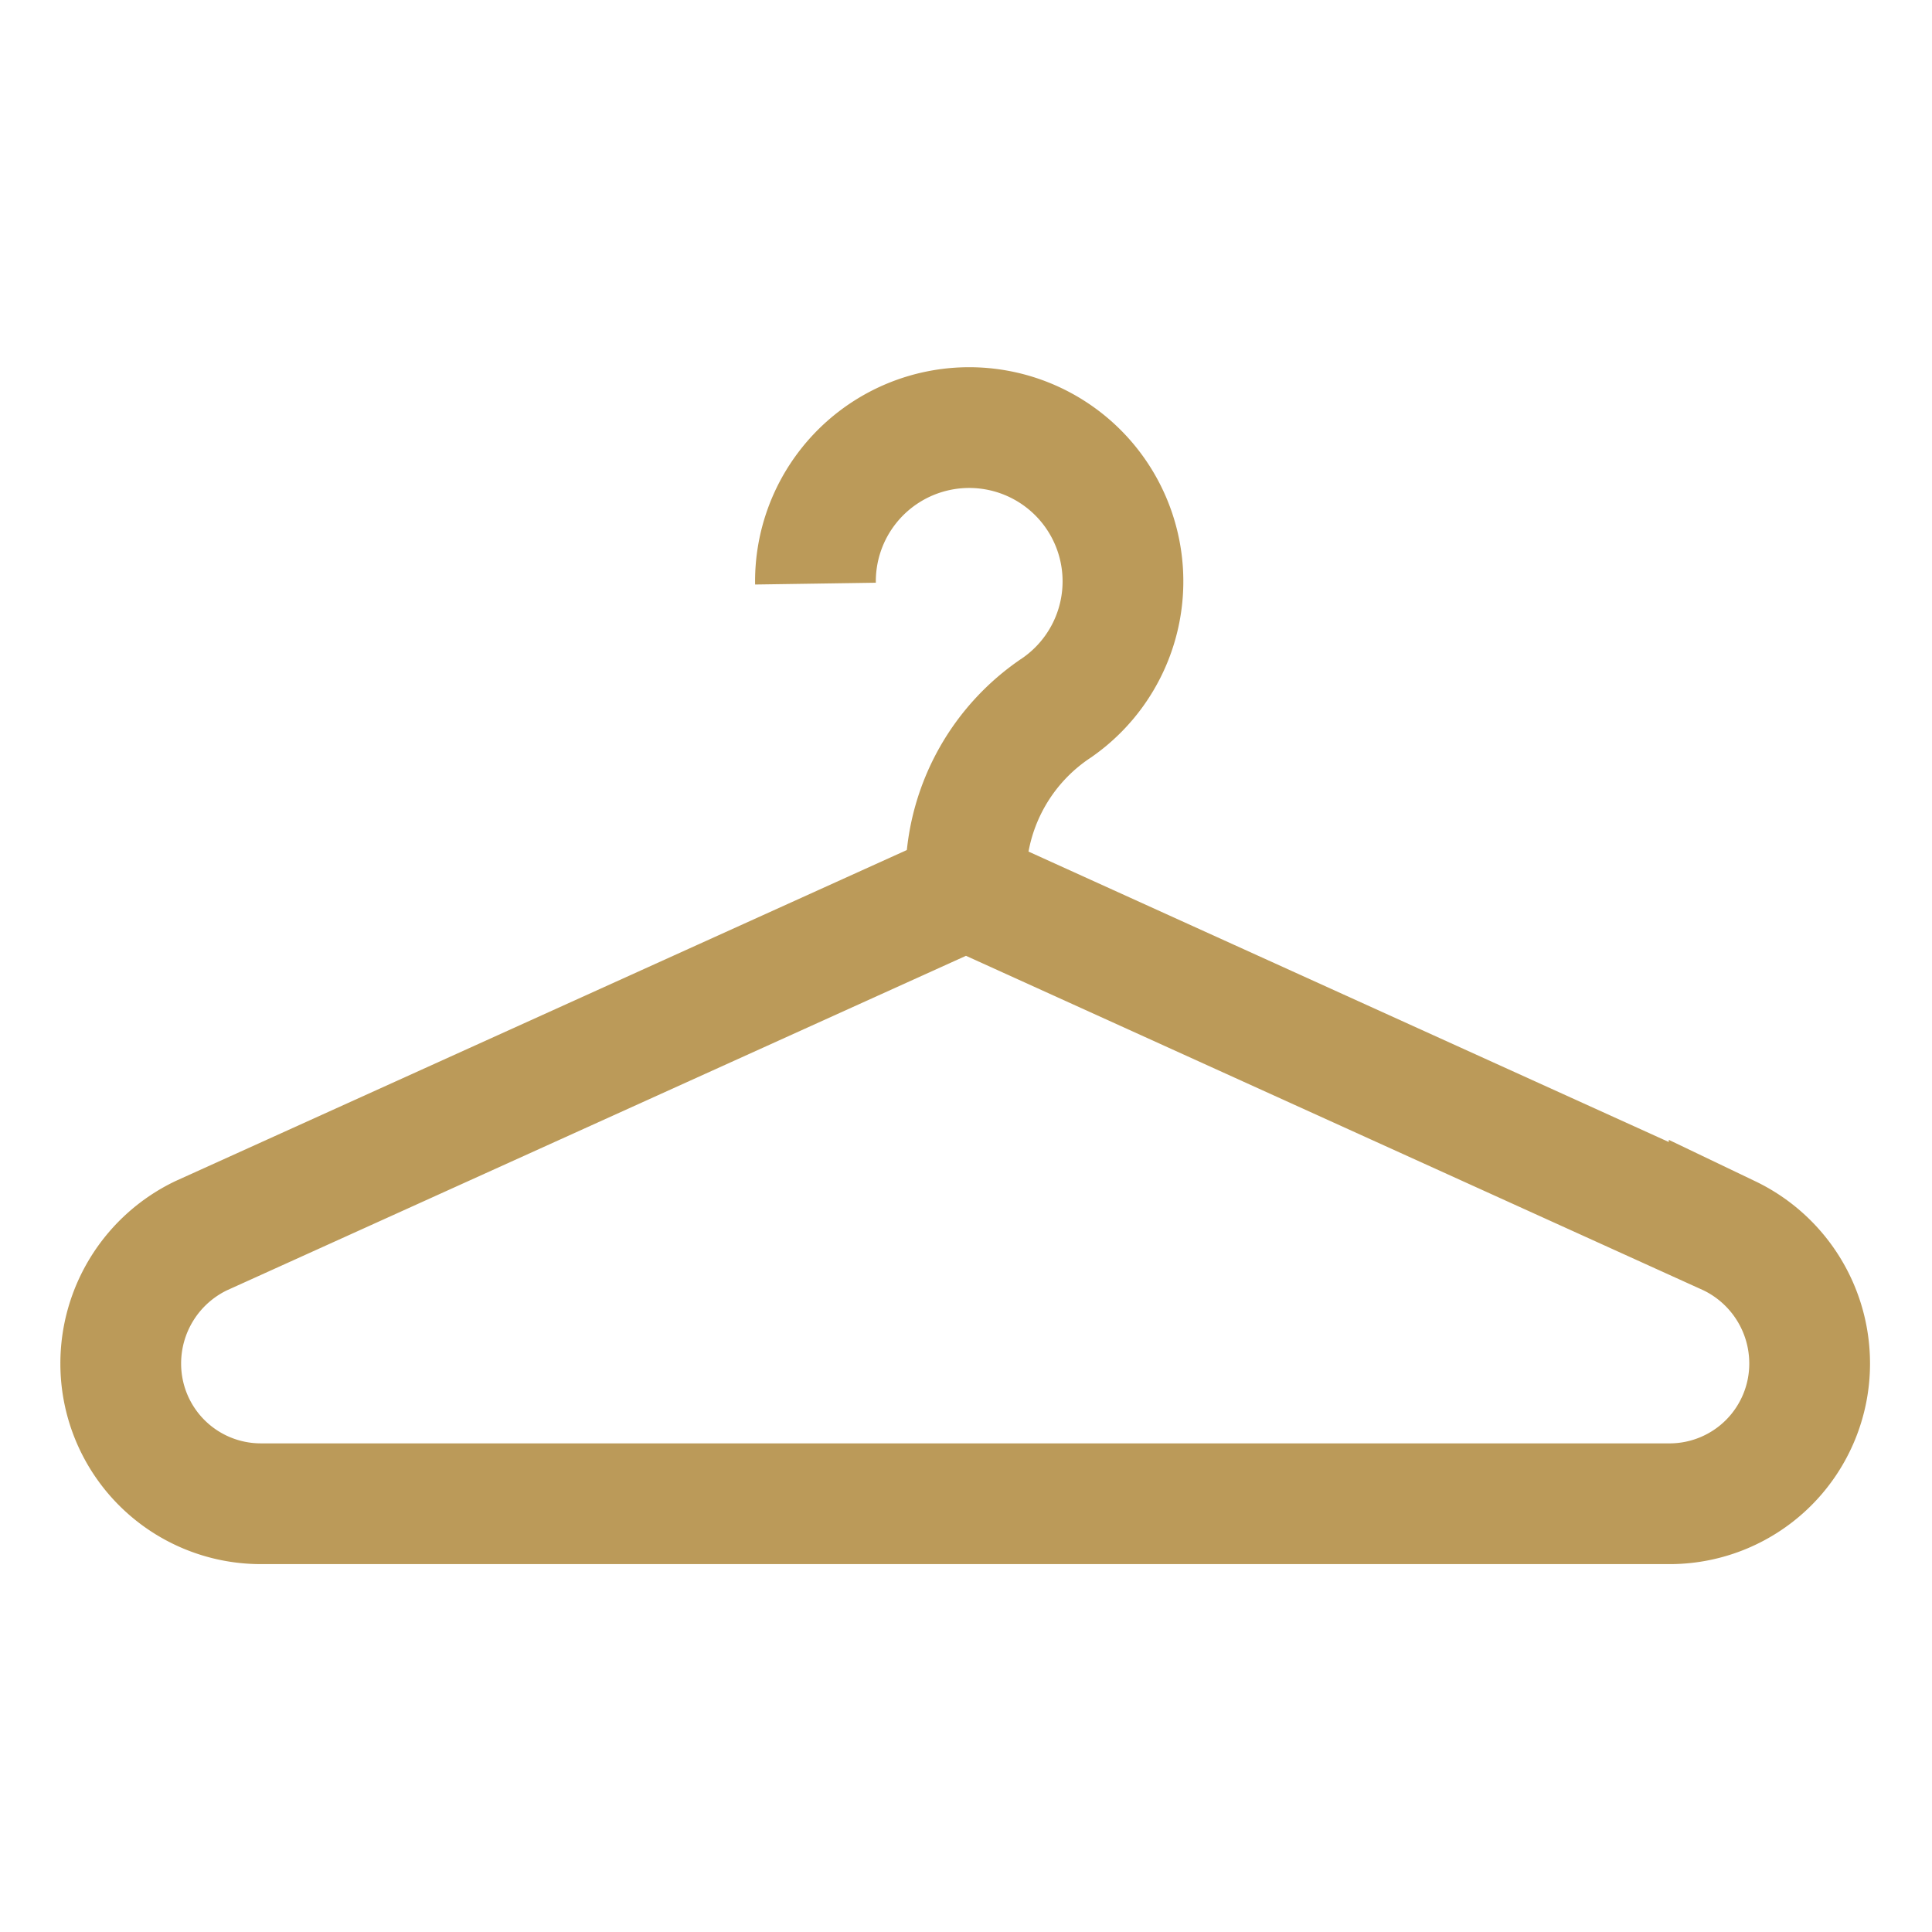
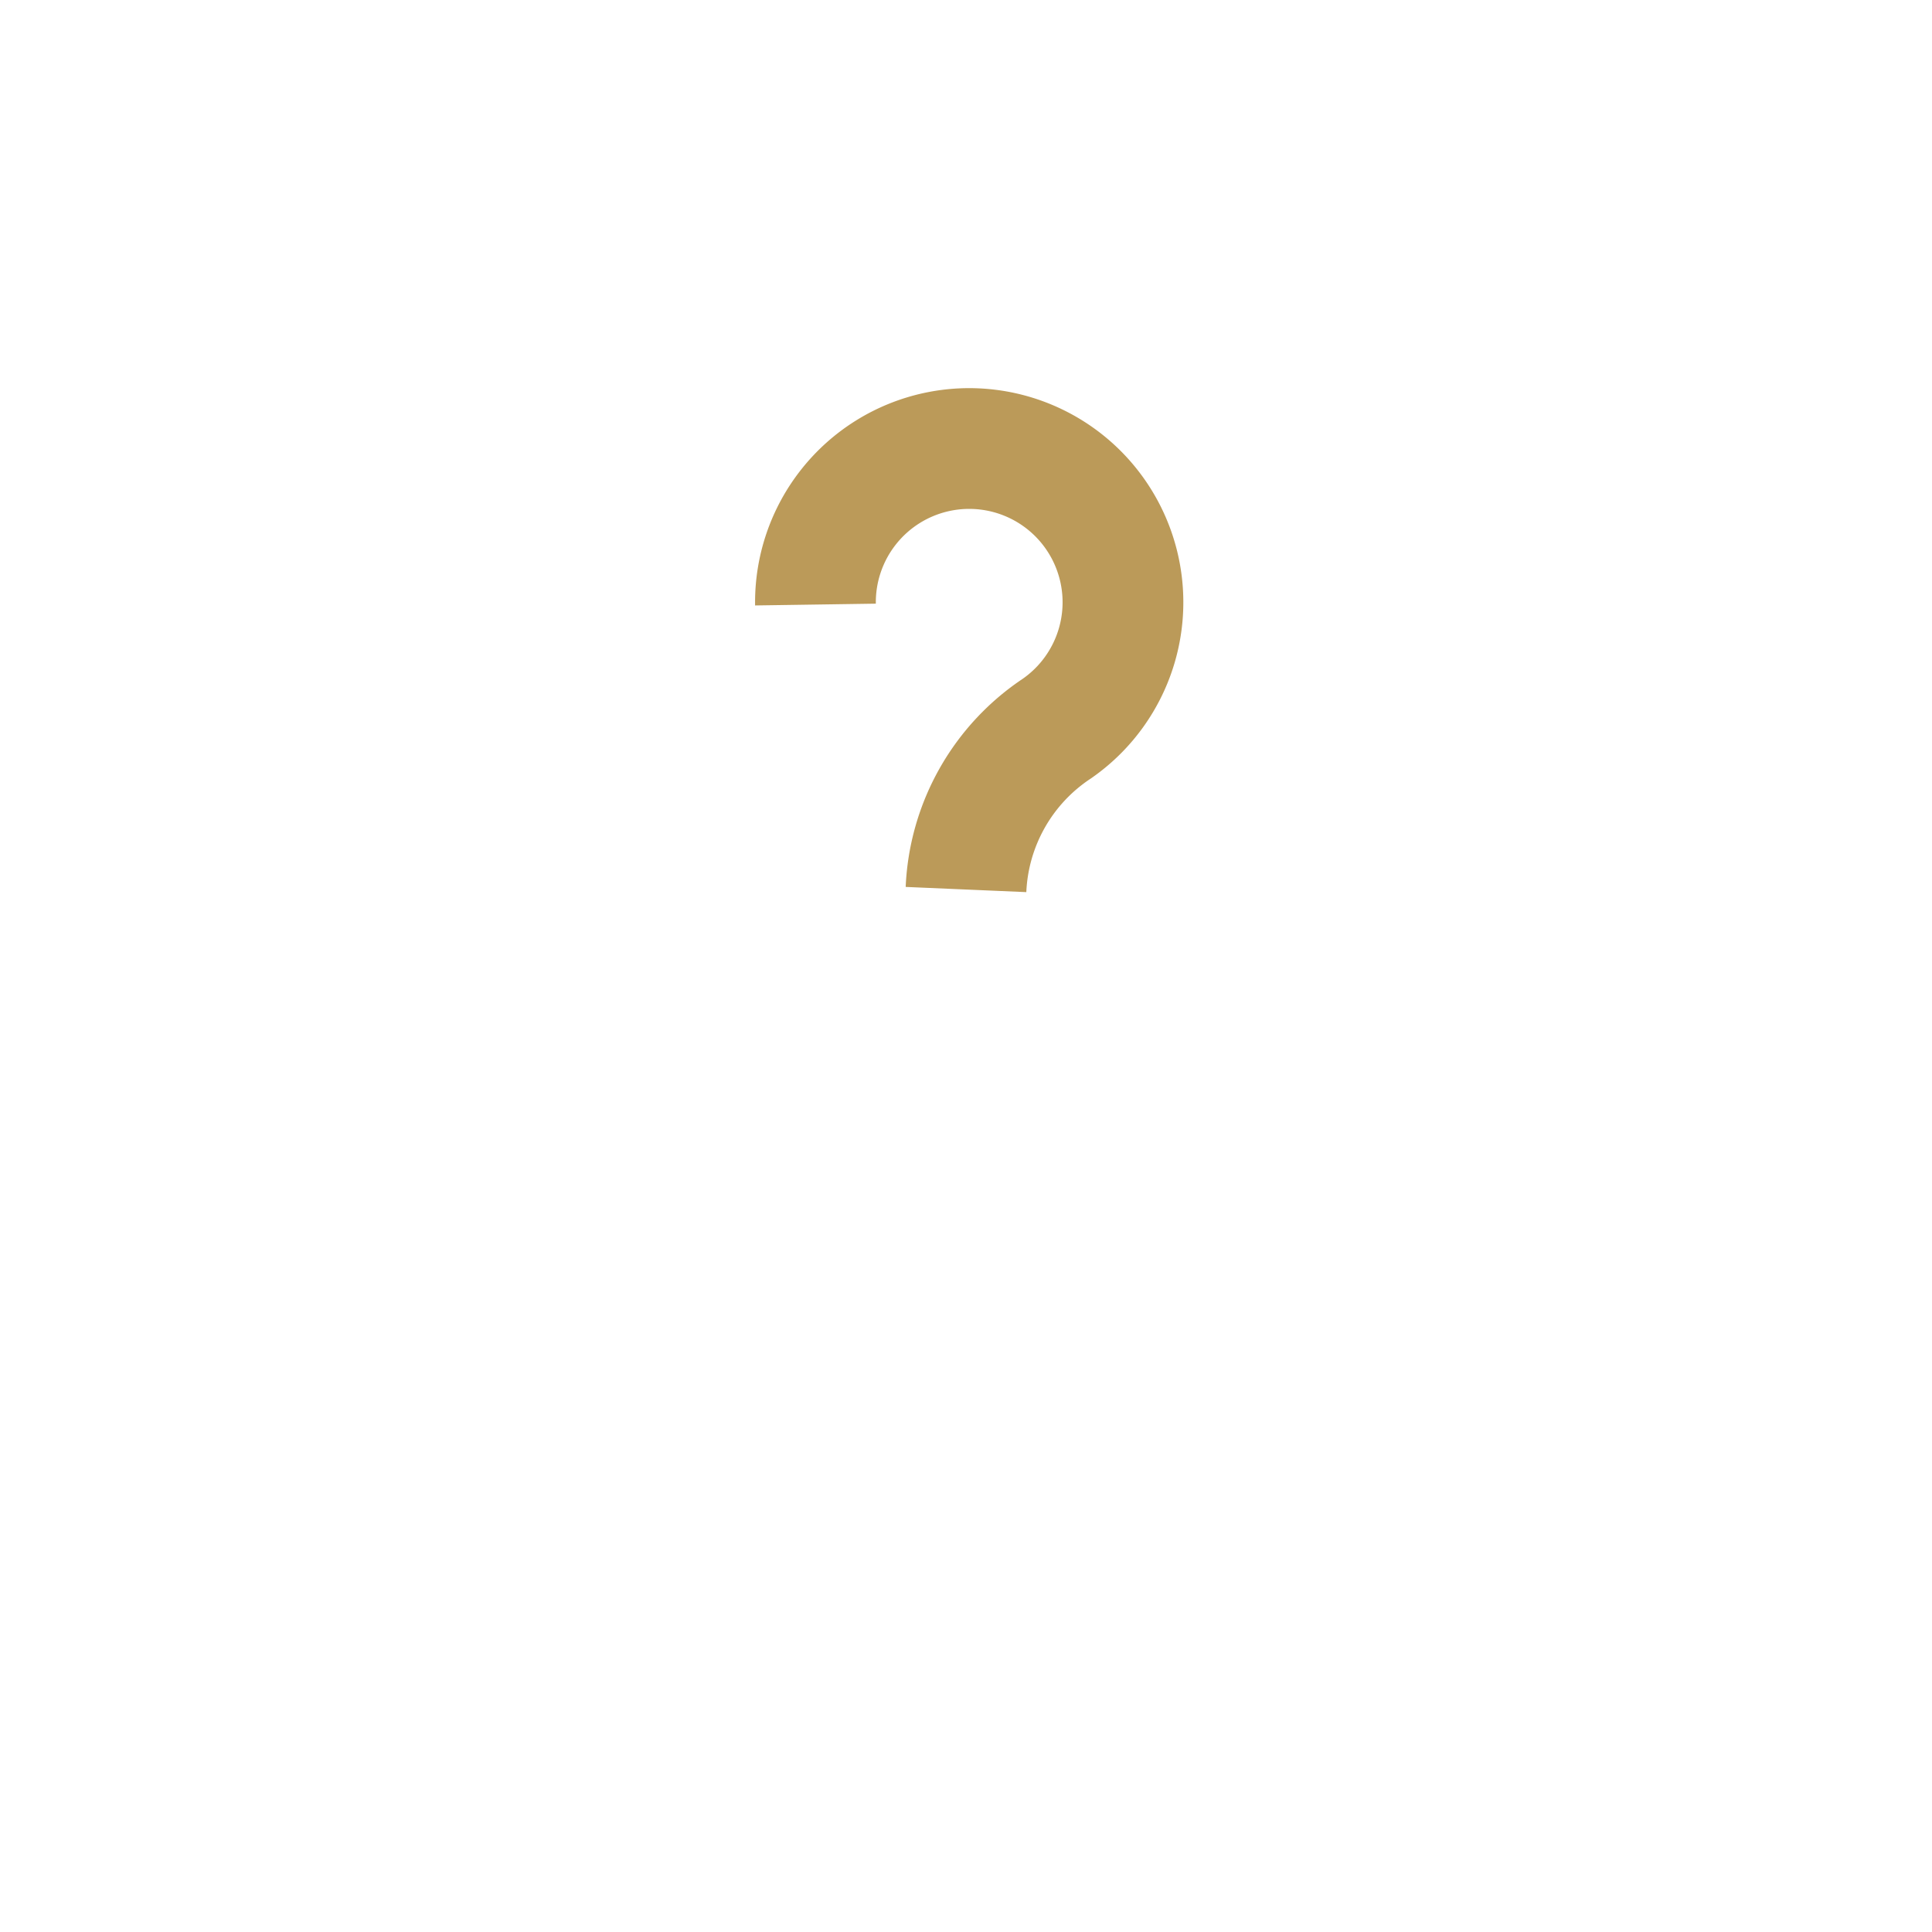
<svg xmlns="http://www.w3.org/2000/svg" id="Layer_1" data-name="Layer 1" viewBox="0 0 24 24" stroke-width="1.5" width="24" height="24" color="#BB9A59">
  <defs>
    <style>.cls-637b72d8f95e86b59c579e88-1{fill:none;stroke:currentColor;stroke-miterlimit:10;}</style>
  </defs>
-   <path class="cls-637b72d8f95e86b59c579e88-1" d="M20.76,18.68H3.24A1.74,1.74,0,0,1,1.5,16.94h0a1.76,1.76,0,0,1,1-1.59L12,11.05l9.48,4.3a1.76,1.76,0,0,1,1,1.59h0A1.74,1.74,0,0,1,20.76,18.68Z" />
-   <path class="cls-637b72d8f95e86b59c579e88-1" d="M12,11.05v-.26a2.53,2.53,0,0,1,1.13-2,1.91,1.91,0,1,0-3-1.54" />
+   <path class="cls-637b72d8f95e86b59c579e88-1" d="M12,11.05a2.53,2.53,0,0,1,1.13-2,1.91,1.91,0,1,0-3-1.54" />
</svg>